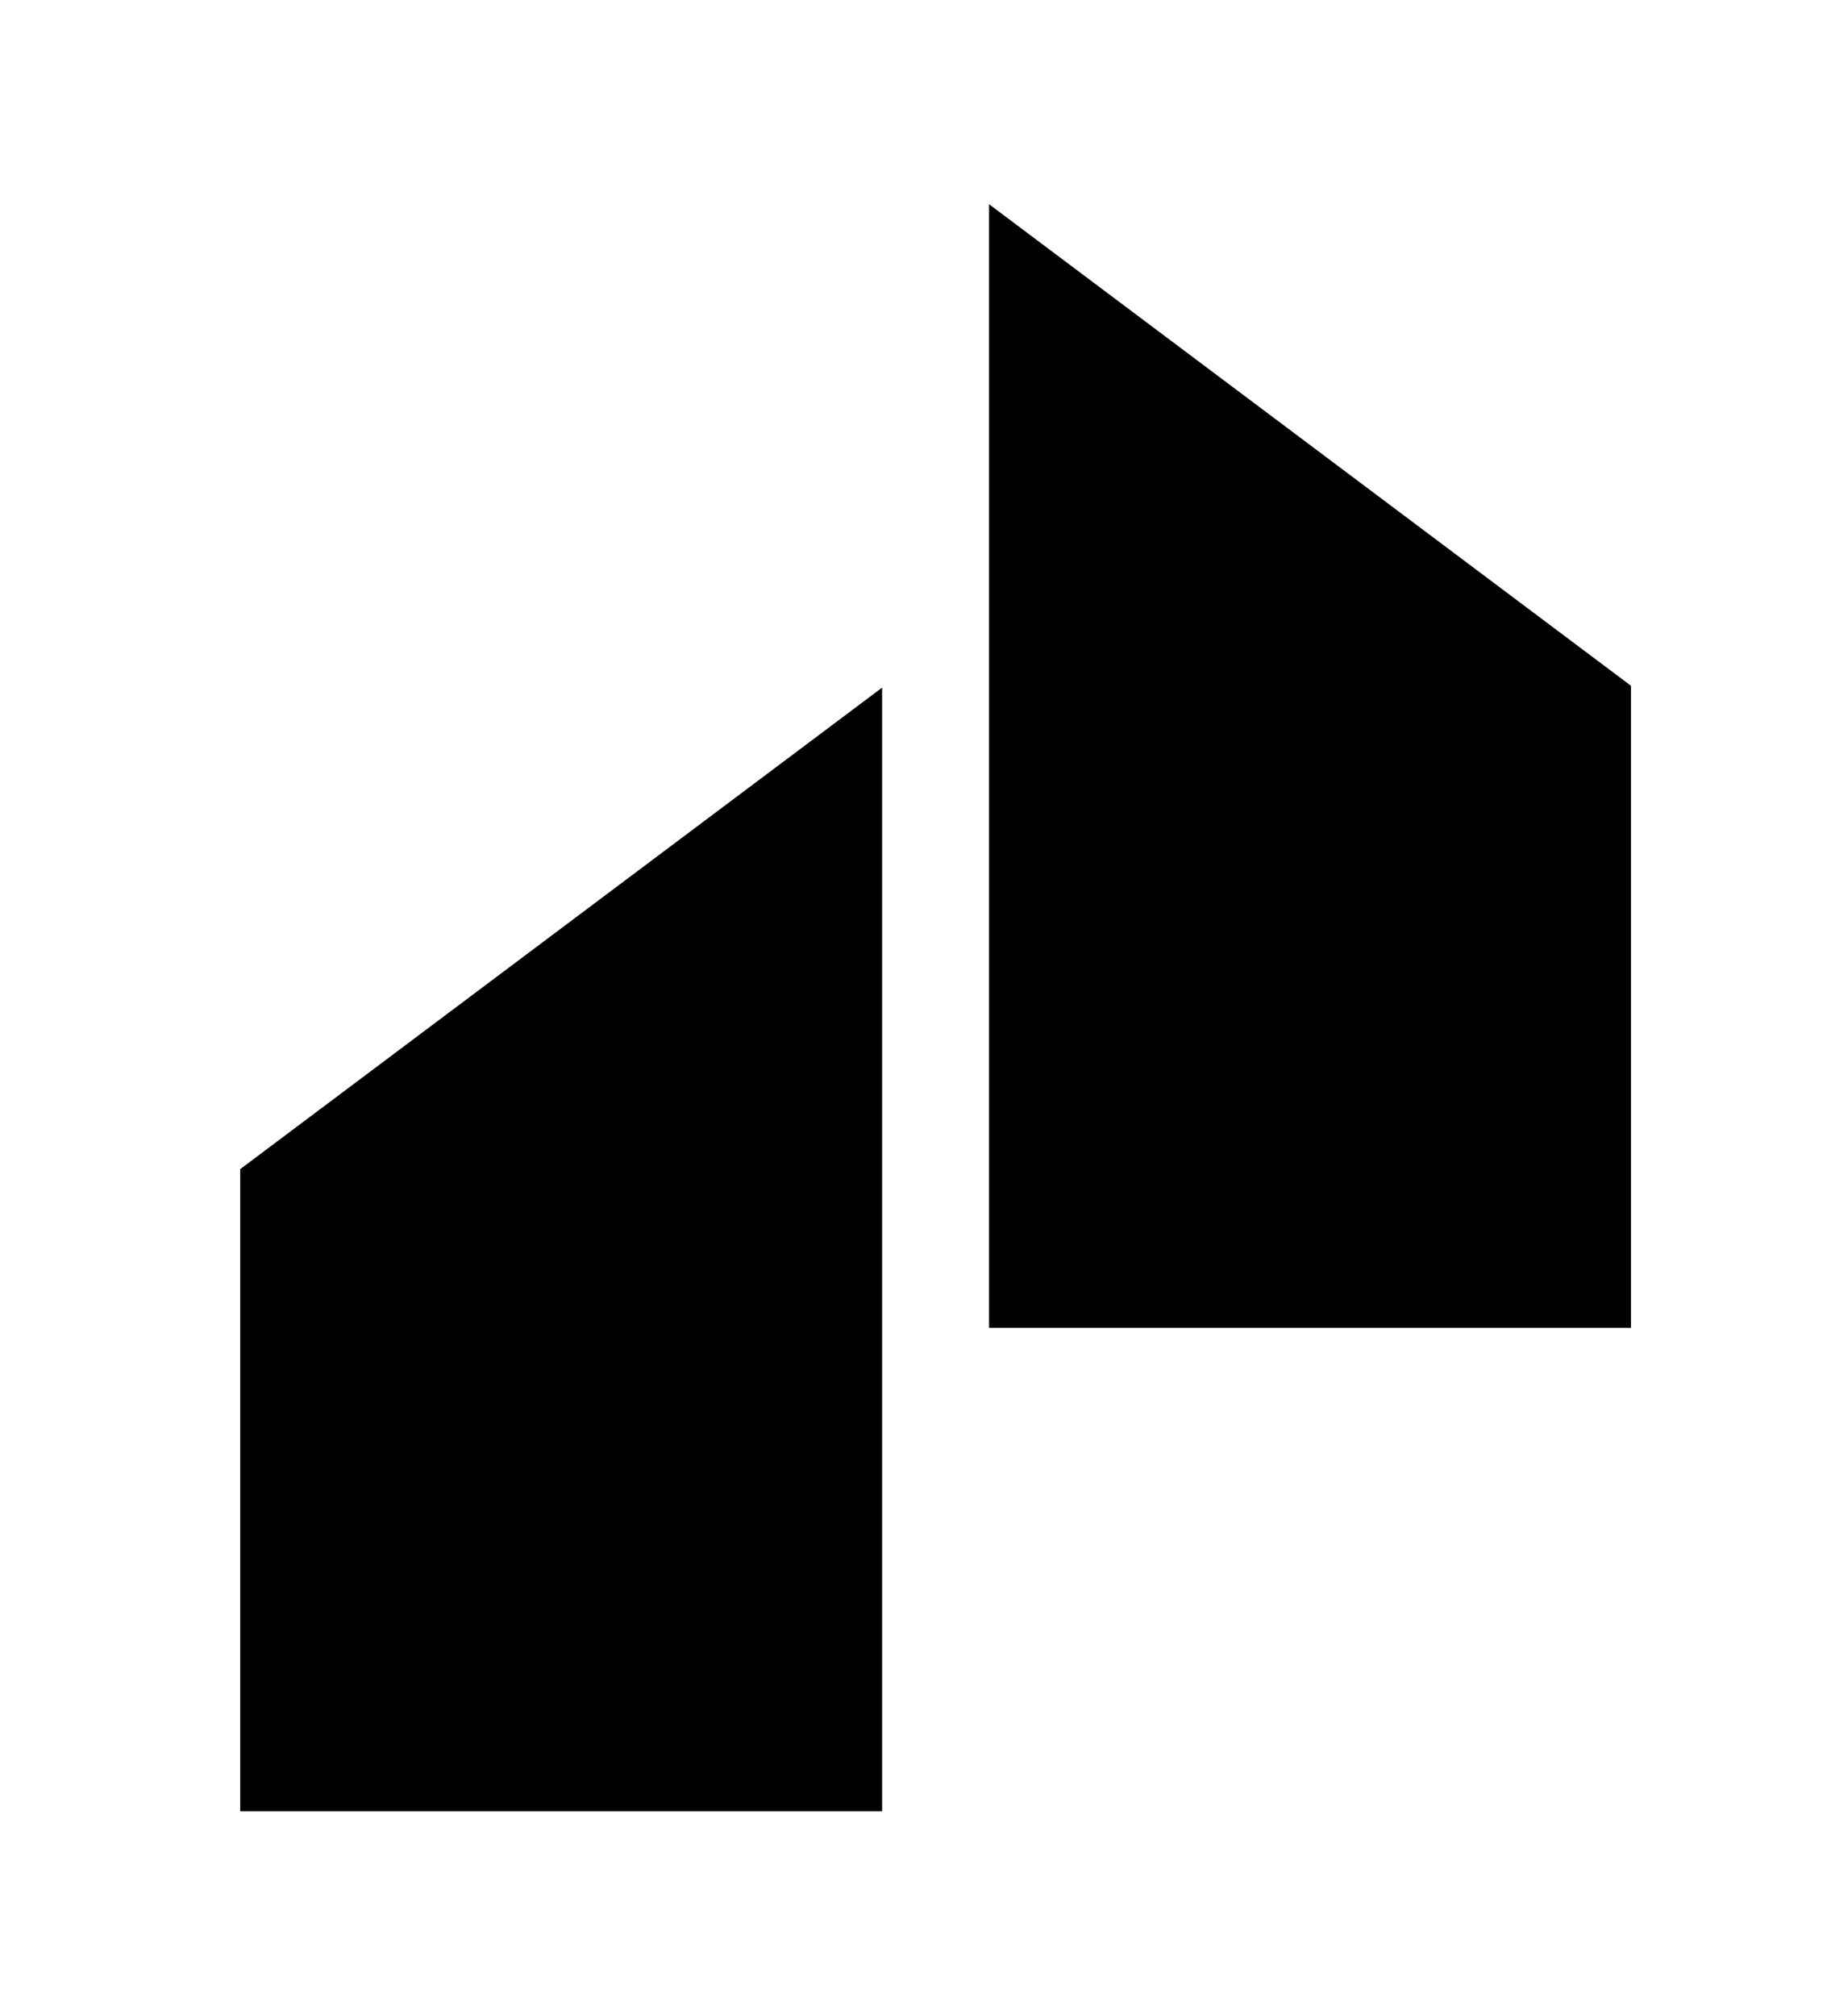
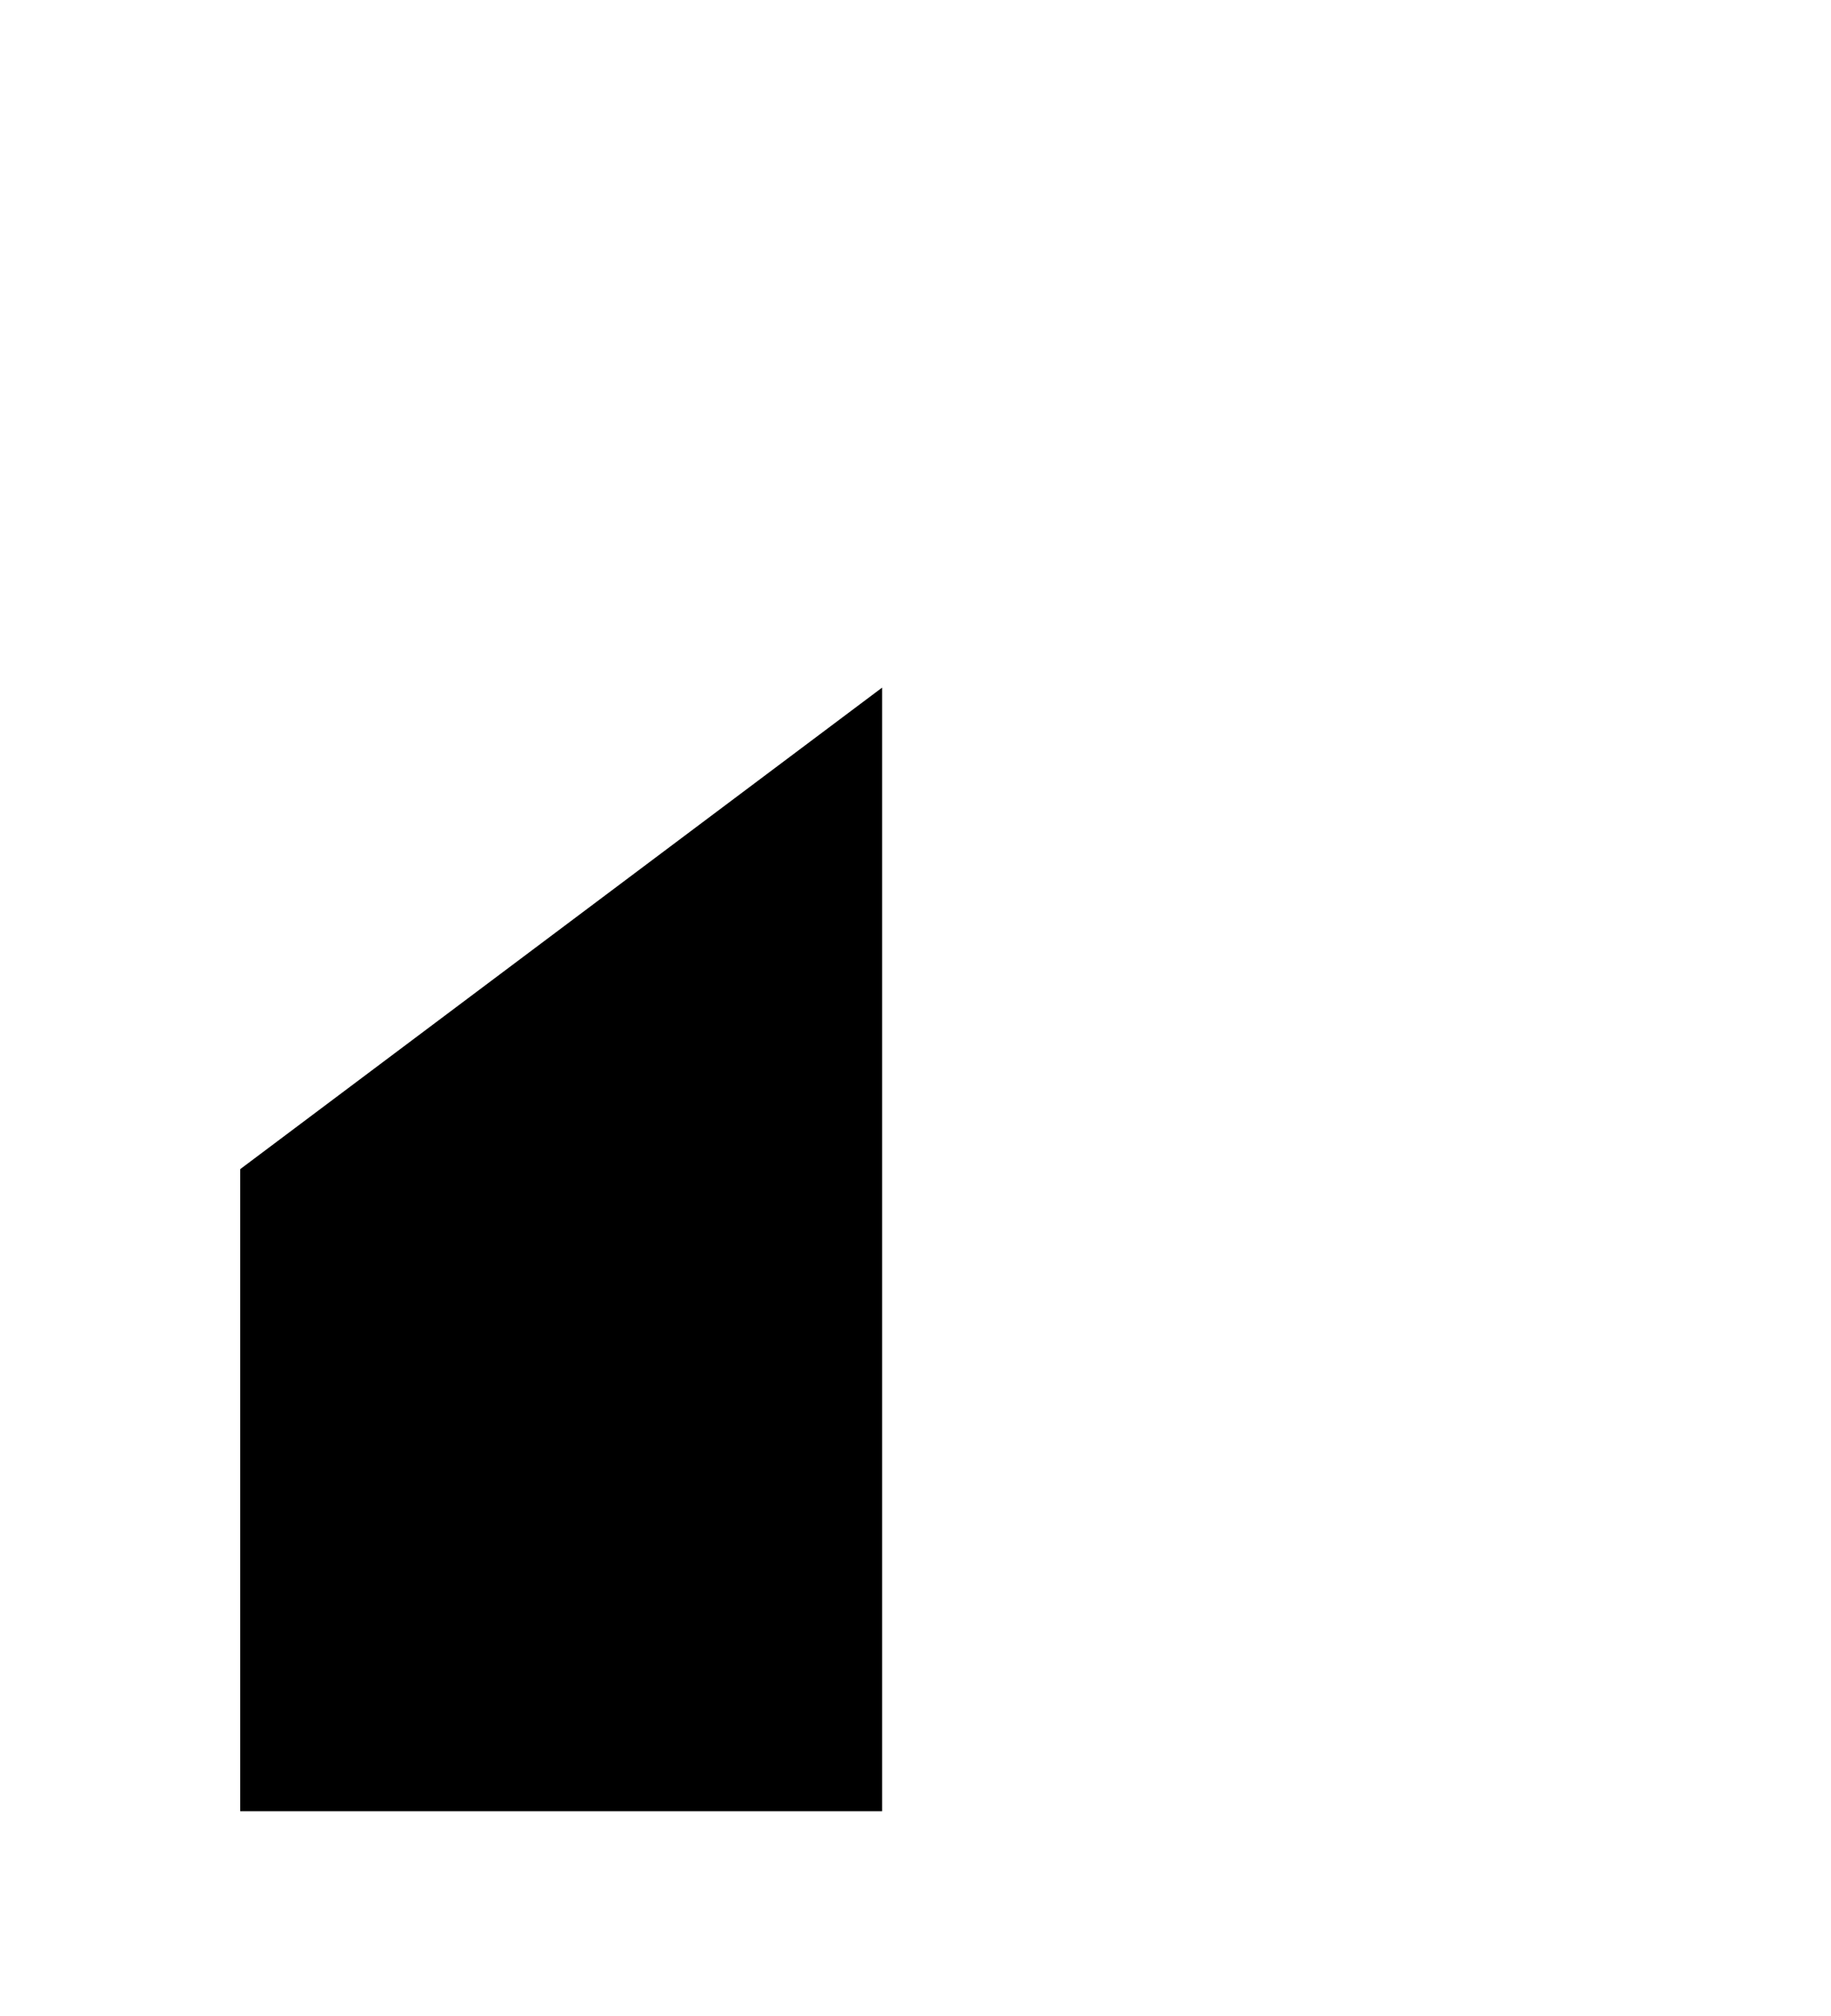
<svg xmlns="http://www.w3.org/2000/svg" id="Ebene_1" data-name="Ebene 1" viewBox="0 0 119 131">
  <title>aterlier_boesch_logo_icon_black</title>
  <polygon points="15.61 75.97 15.61 117.69 57.33 117.69 57.33 75.97 57.33 44.68 15.61 75.97" />
-   <polygon points="106 44.56 106 86.28 64.28 86.28 64.28 44.56 64.28 13.27 106 44.56" />
</svg>